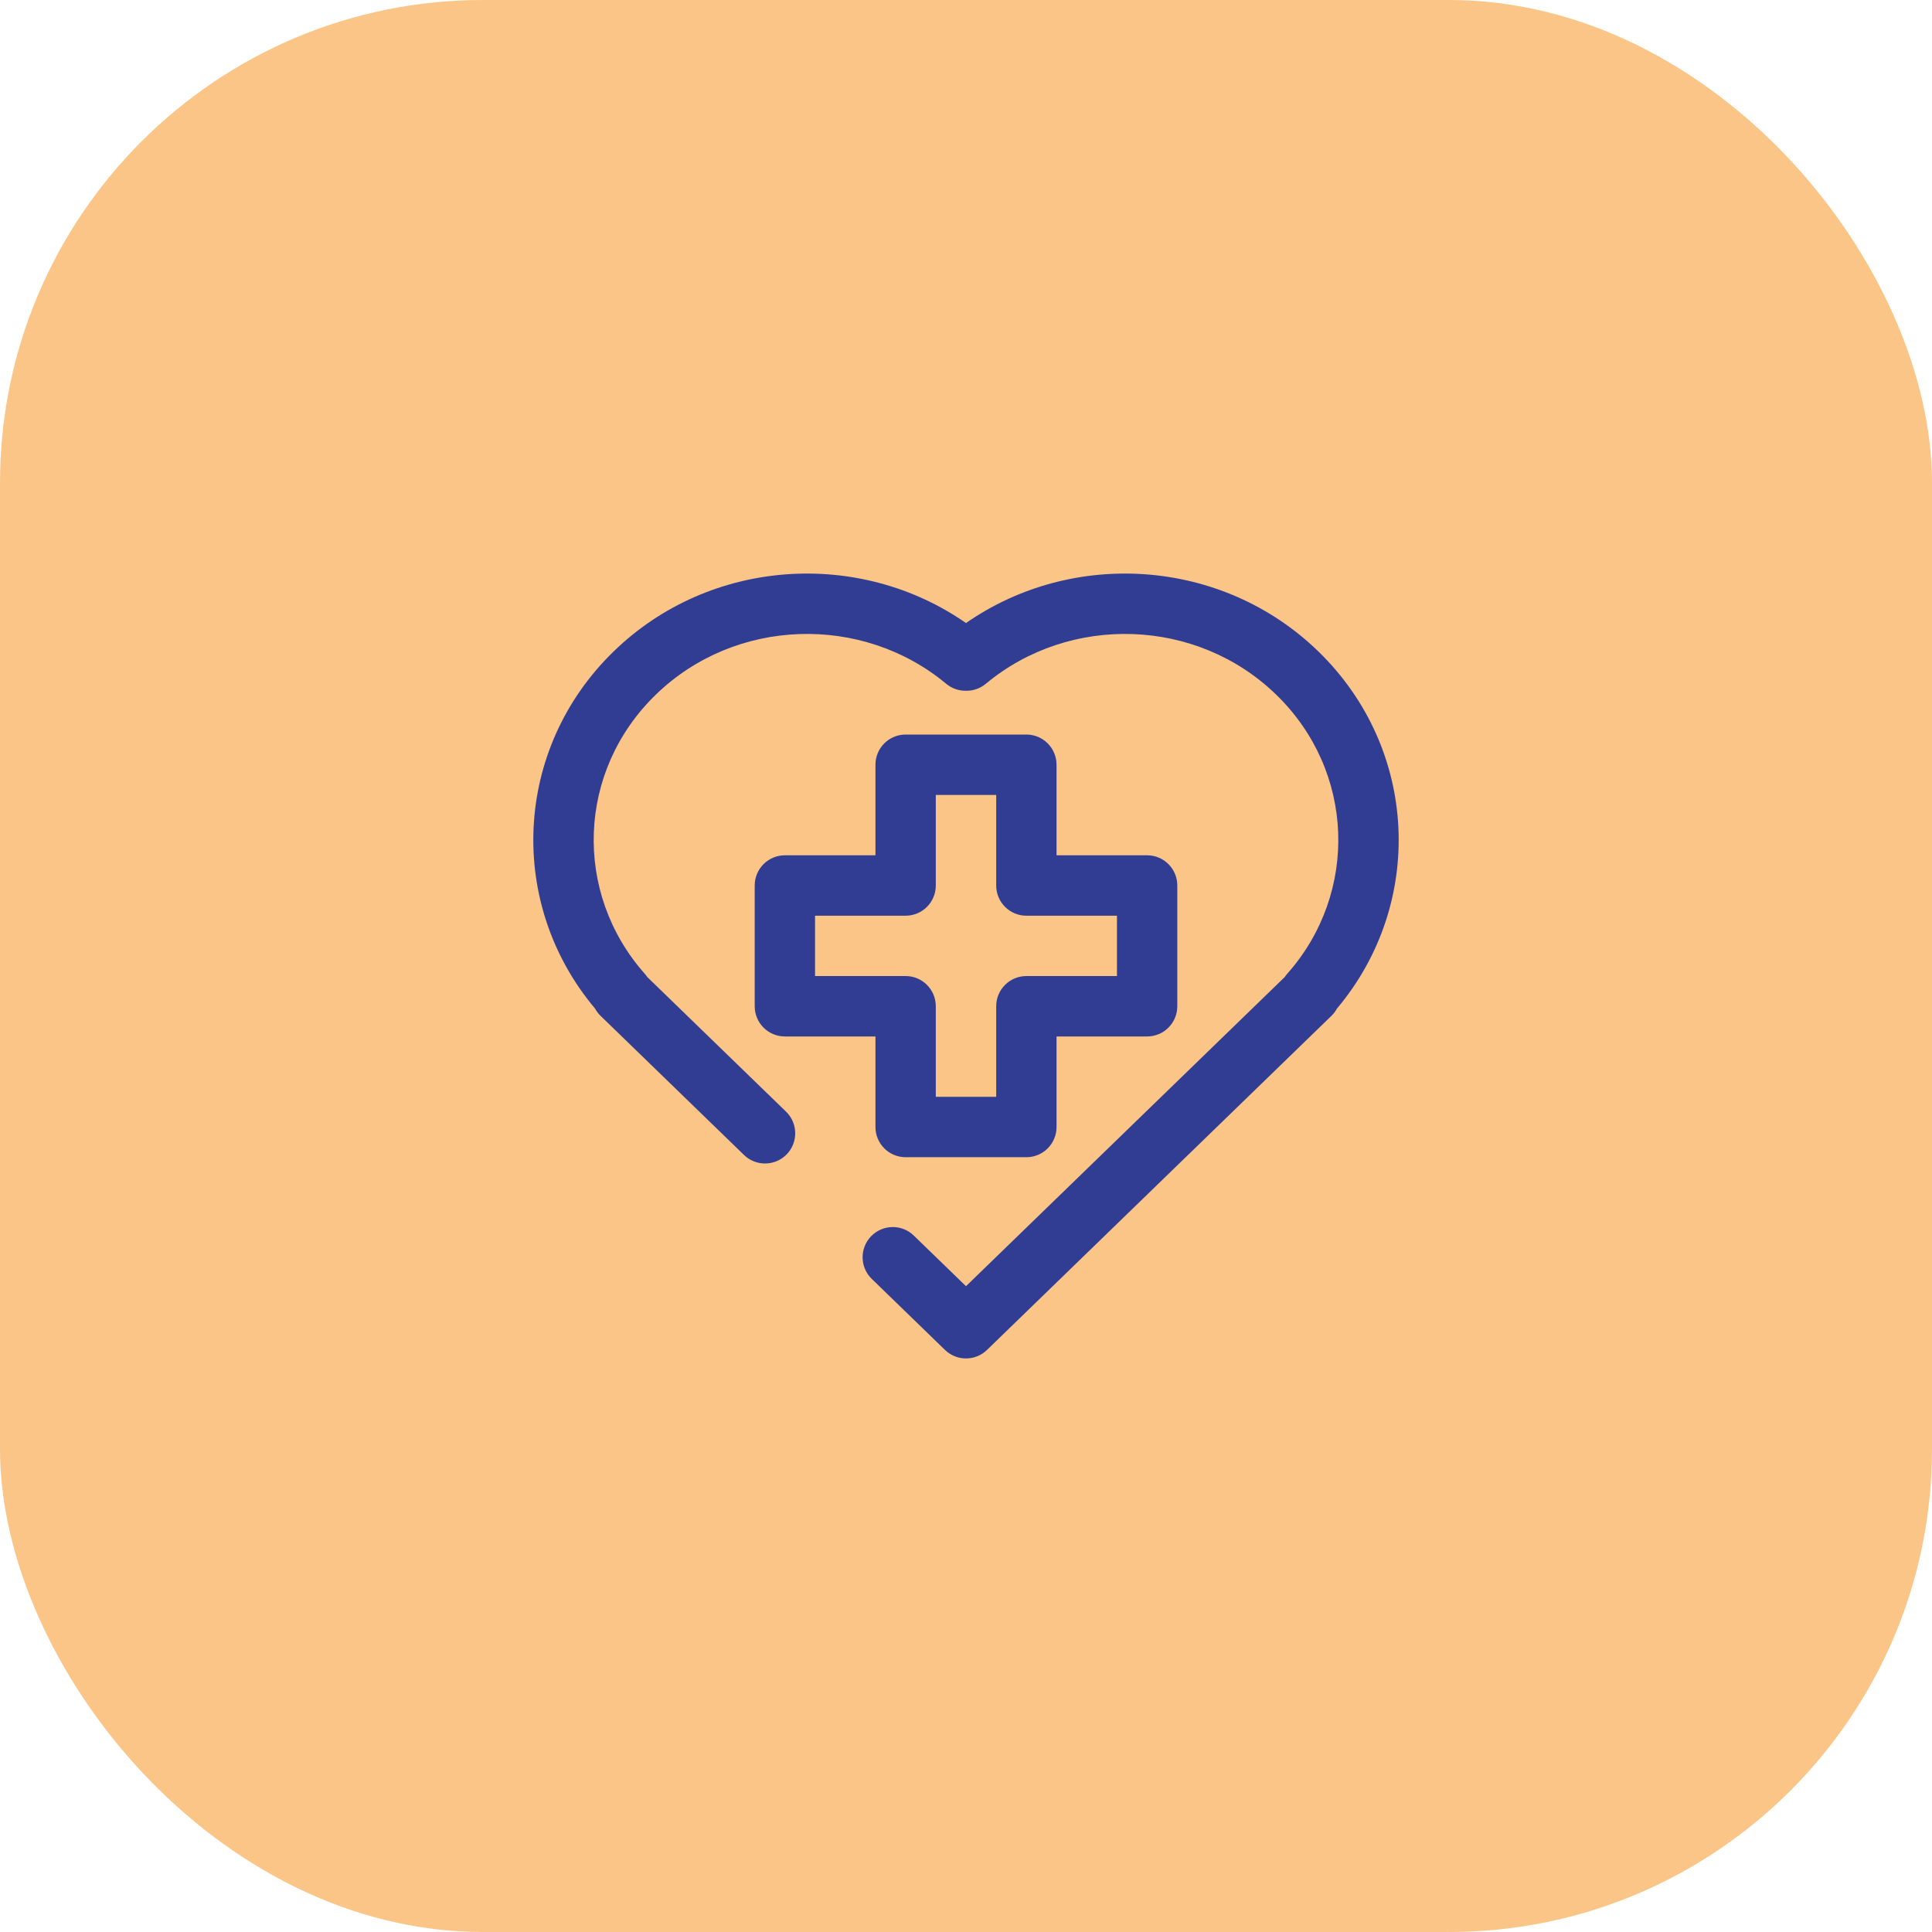
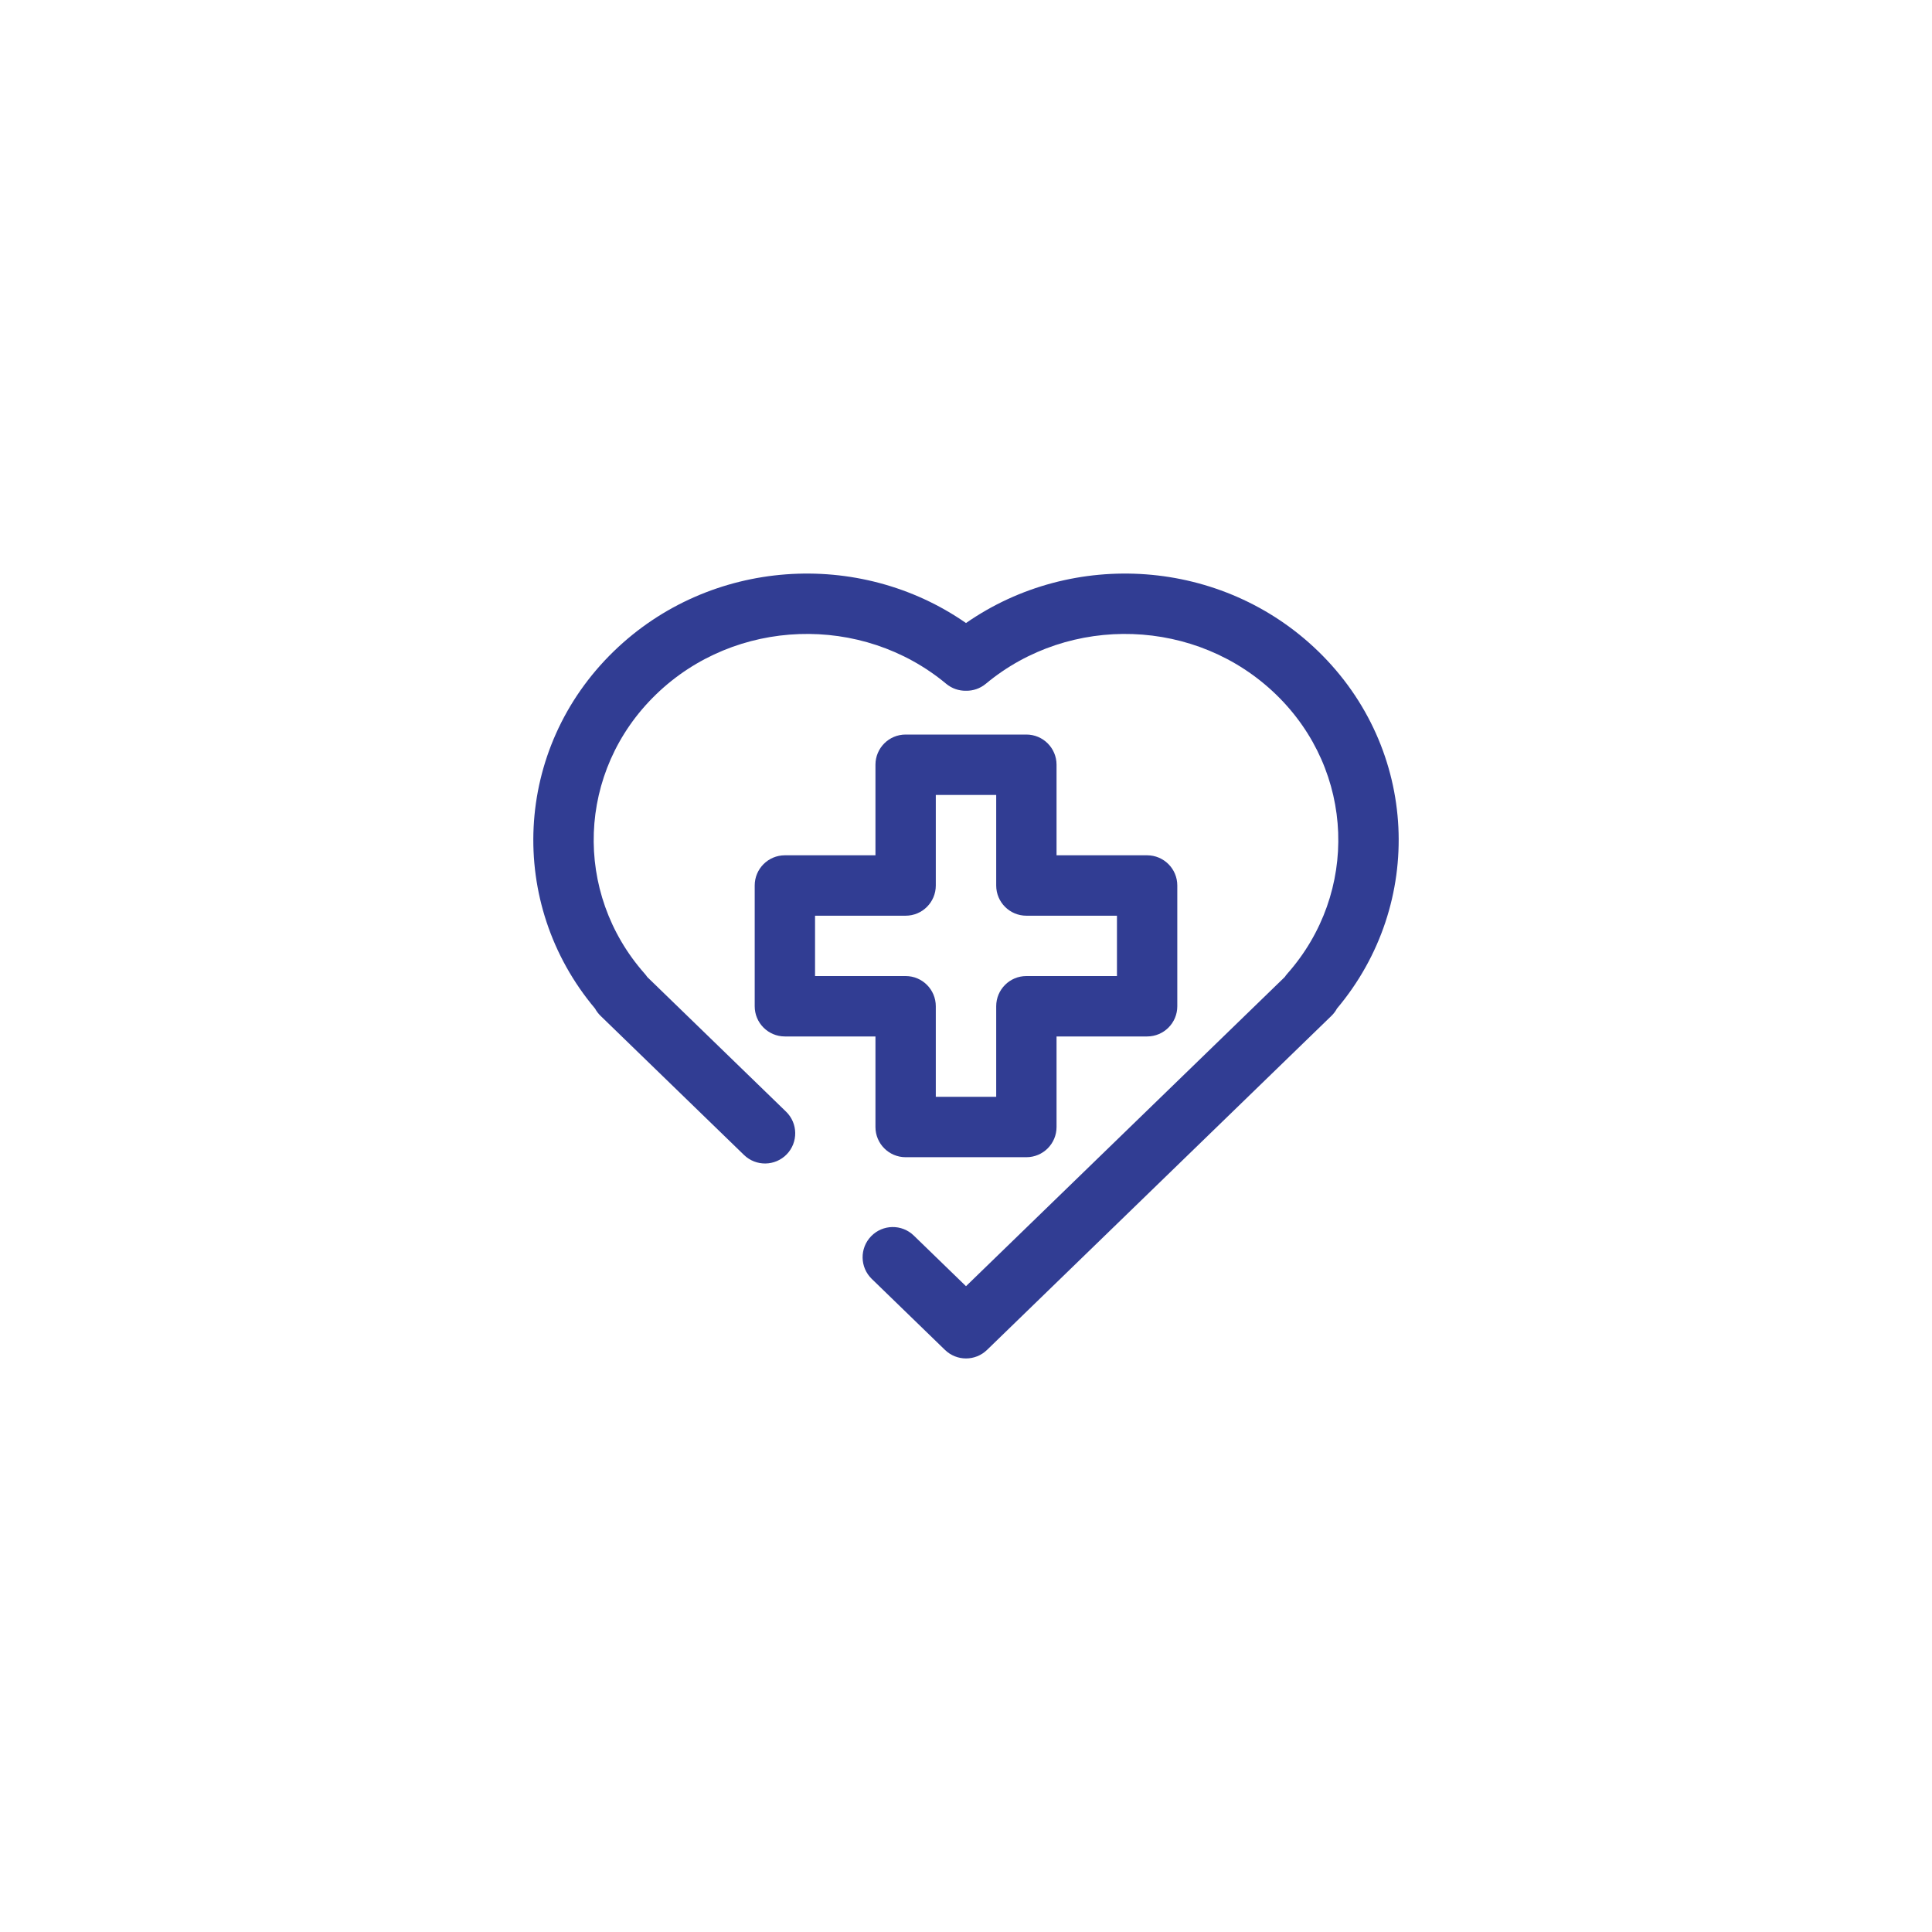
<svg xmlns="http://www.w3.org/2000/svg" width="60" height="60" viewBox="0 0 60 60" fill="none">
-   <rect width="60" height="60" rx="15" fill="#FBC587" />
  <path fill-rule="evenodd" clip-rule="evenodd" d="M39.632 21.572C37.165 19.178 33.223 19.064 30.616 21.235C30.437 21.384 30.218 21.456 30 21.452C29.782 21.456 29.563 21.384 29.384 21.235C26.777 19.064 22.835 19.178 20.368 21.572C17.914 23.952 17.801 27.73 20.021 30.238C20.051 30.272 20.078 30.306 20.101 30.342L24.411 34.523C24.783 34.883 24.792 35.477 24.432 35.849C24.071 36.22 23.478 36.229 23.106 35.869L18.651 31.548C18.582 31.481 18.524 31.404 18.479 31.321C15.741 28.066 15.938 23.257 19.062 20.226C22.046 17.332 26.684 17.042 30 19.349C33.316 17.042 37.954 17.332 40.938 20.226C44.062 23.257 44.259 28.066 41.521 31.321C41.476 31.404 41.418 31.481 41.349 31.548L30.653 41.923C30.289 42.276 29.711 42.276 29.347 41.923L27.074 39.718C26.702 39.357 26.693 38.764 27.054 38.392C27.414 38.02 28.008 38.011 28.379 38.372L30 39.944L39.899 30.342C39.922 30.306 39.949 30.272 39.979 30.238C42.199 27.73 42.086 23.952 39.632 21.572Z" fill="#313D93" />
  <path fill-rule="evenodd" clip-rule="evenodd" d="M27.188 23.75C27.188 23.232 27.607 22.812 28.125 22.812H31.875C32.393 22.812 32.812 23.232 32.812 23.75V26.562H35.625C36.143 26.562 36.562 26.982 36.562 27.5V31.25C36.562 31.768 36.143 32.188 35.625 32.188H32.812V35C32.812 35.518 32.393 35.938 31.875 35.938H28.125C27.607 35.938 27.188 35.518 27.188 35V32.188H24.375C23.857 32.188 23.438 31.768 23.438 31.25V27.5C23.438 26.982 23.857 26.562 24.375 26.562H27.188V23.75ZM29.062 24.688V27.5C29.062 28.018 28.643 28.438 28.125 28.438H25.312V30.312H28.125C28.643 30.312 29.062 30.732 29.062 31.25V34.062H30.938V31.25C30.938 30.732 31.357 30.312 31.875 30.312H34.688V28.438H31.875C31.357 28.438 30.938 28.018 30.938 27.5V24.688H29.062Z" fill="#313D93" />
</svg>